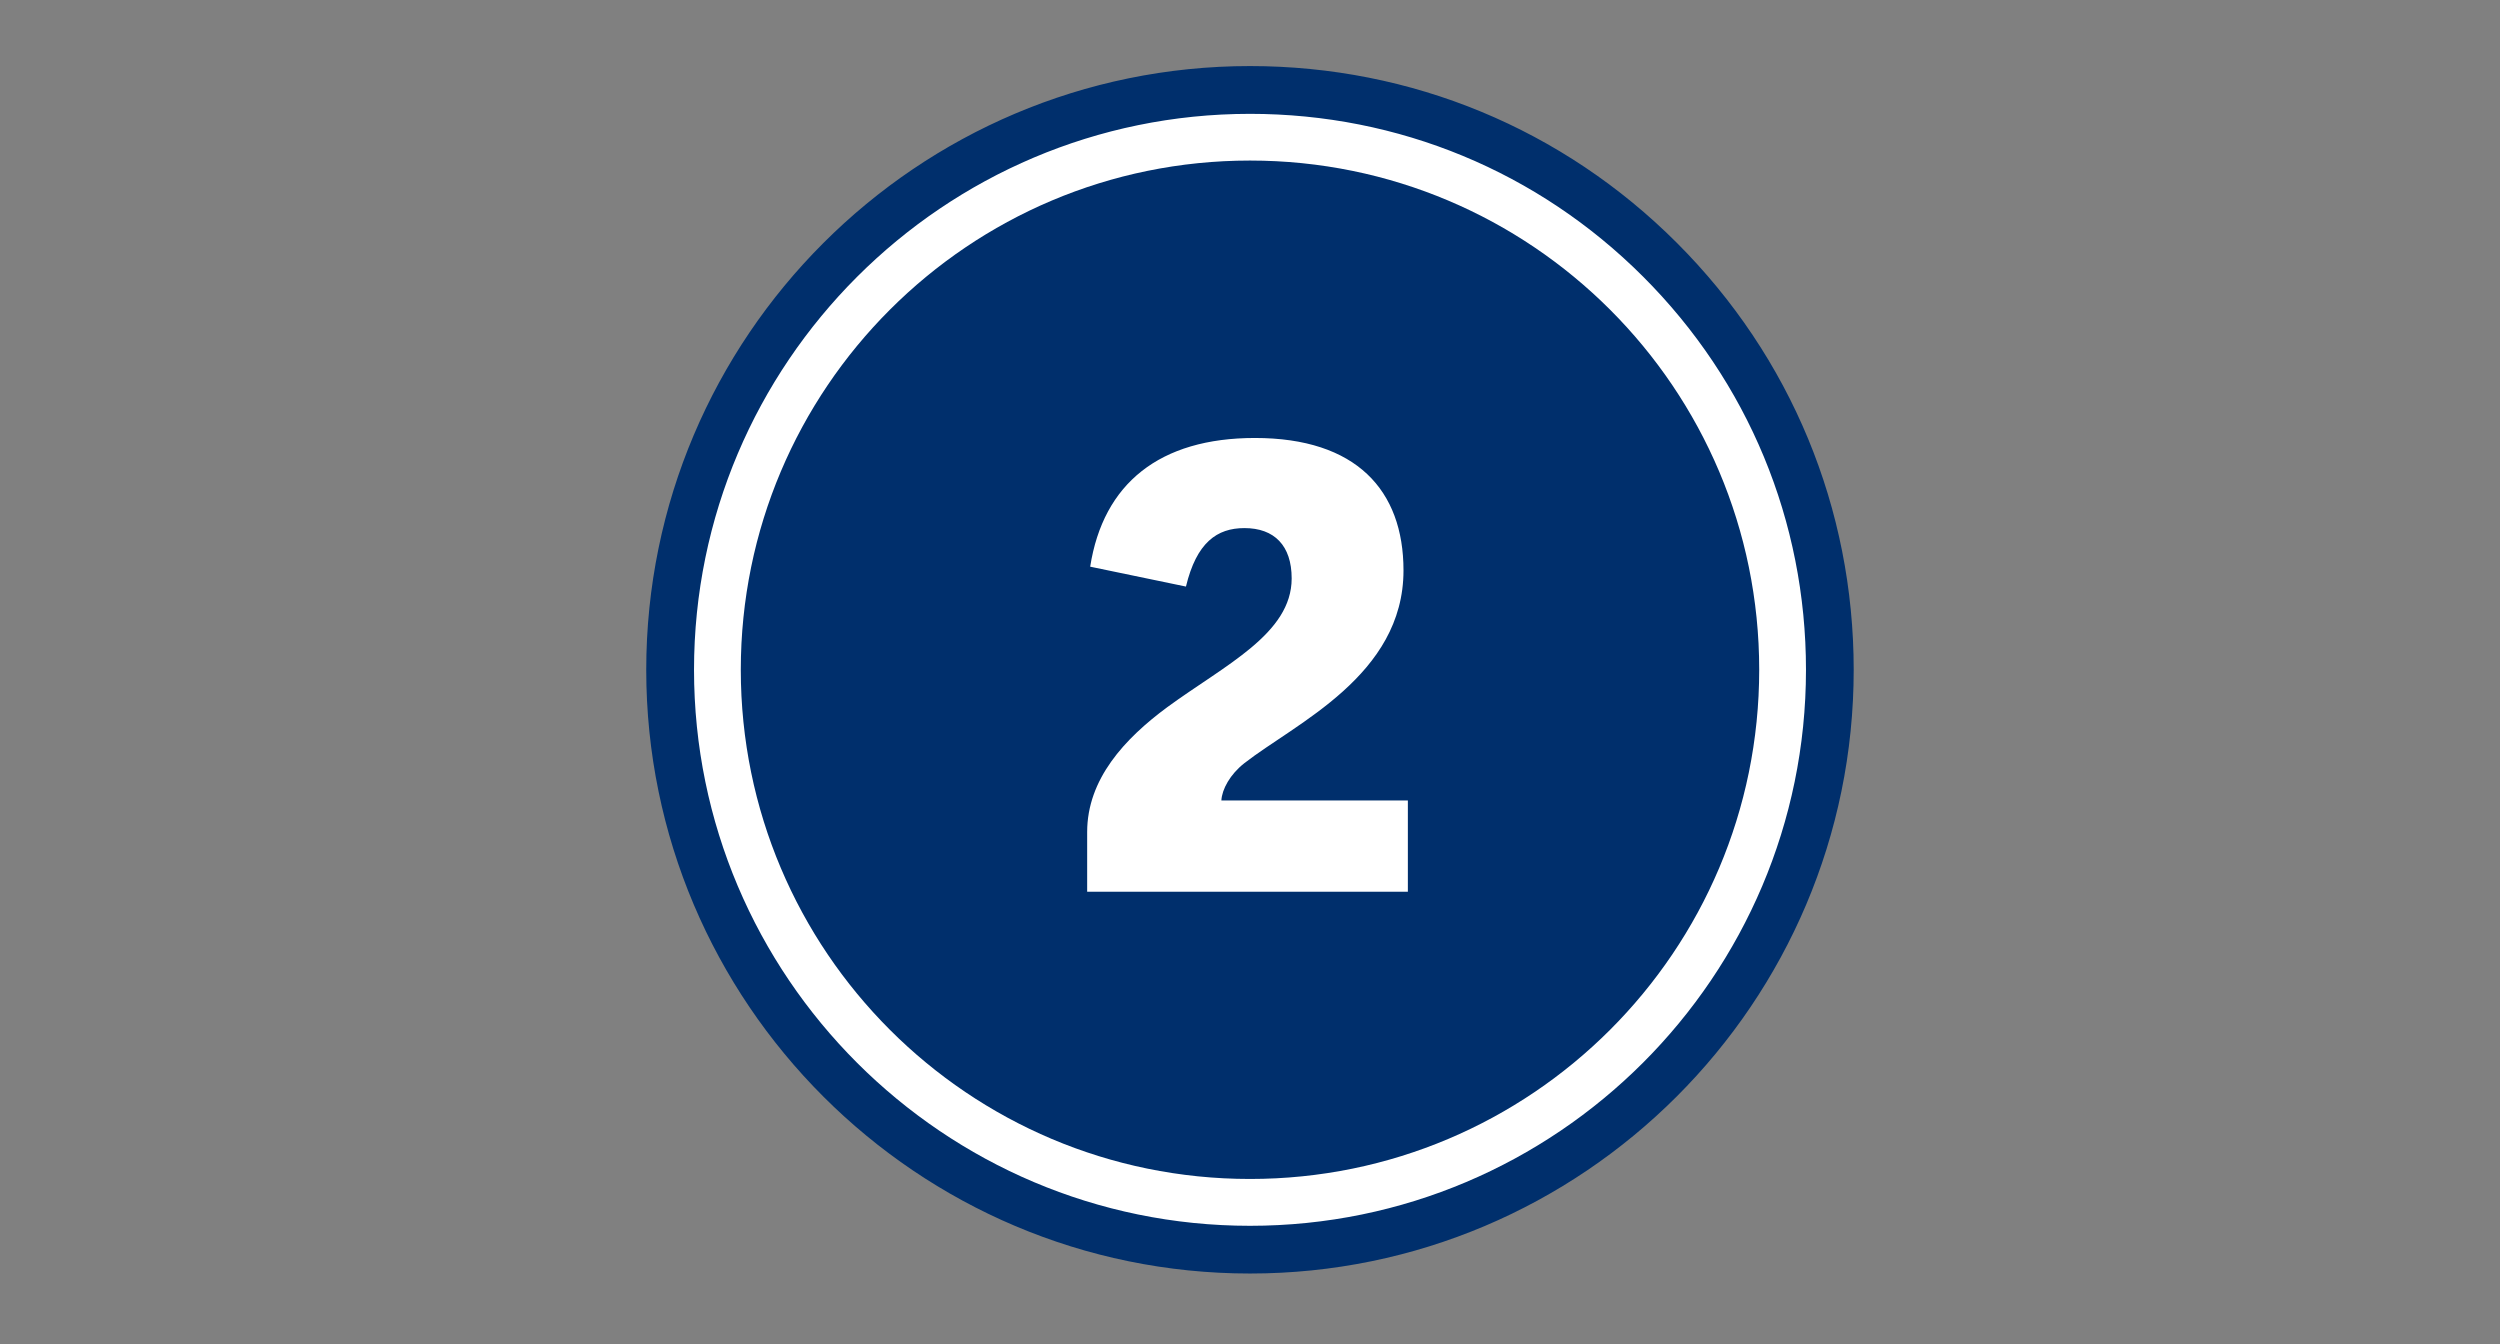
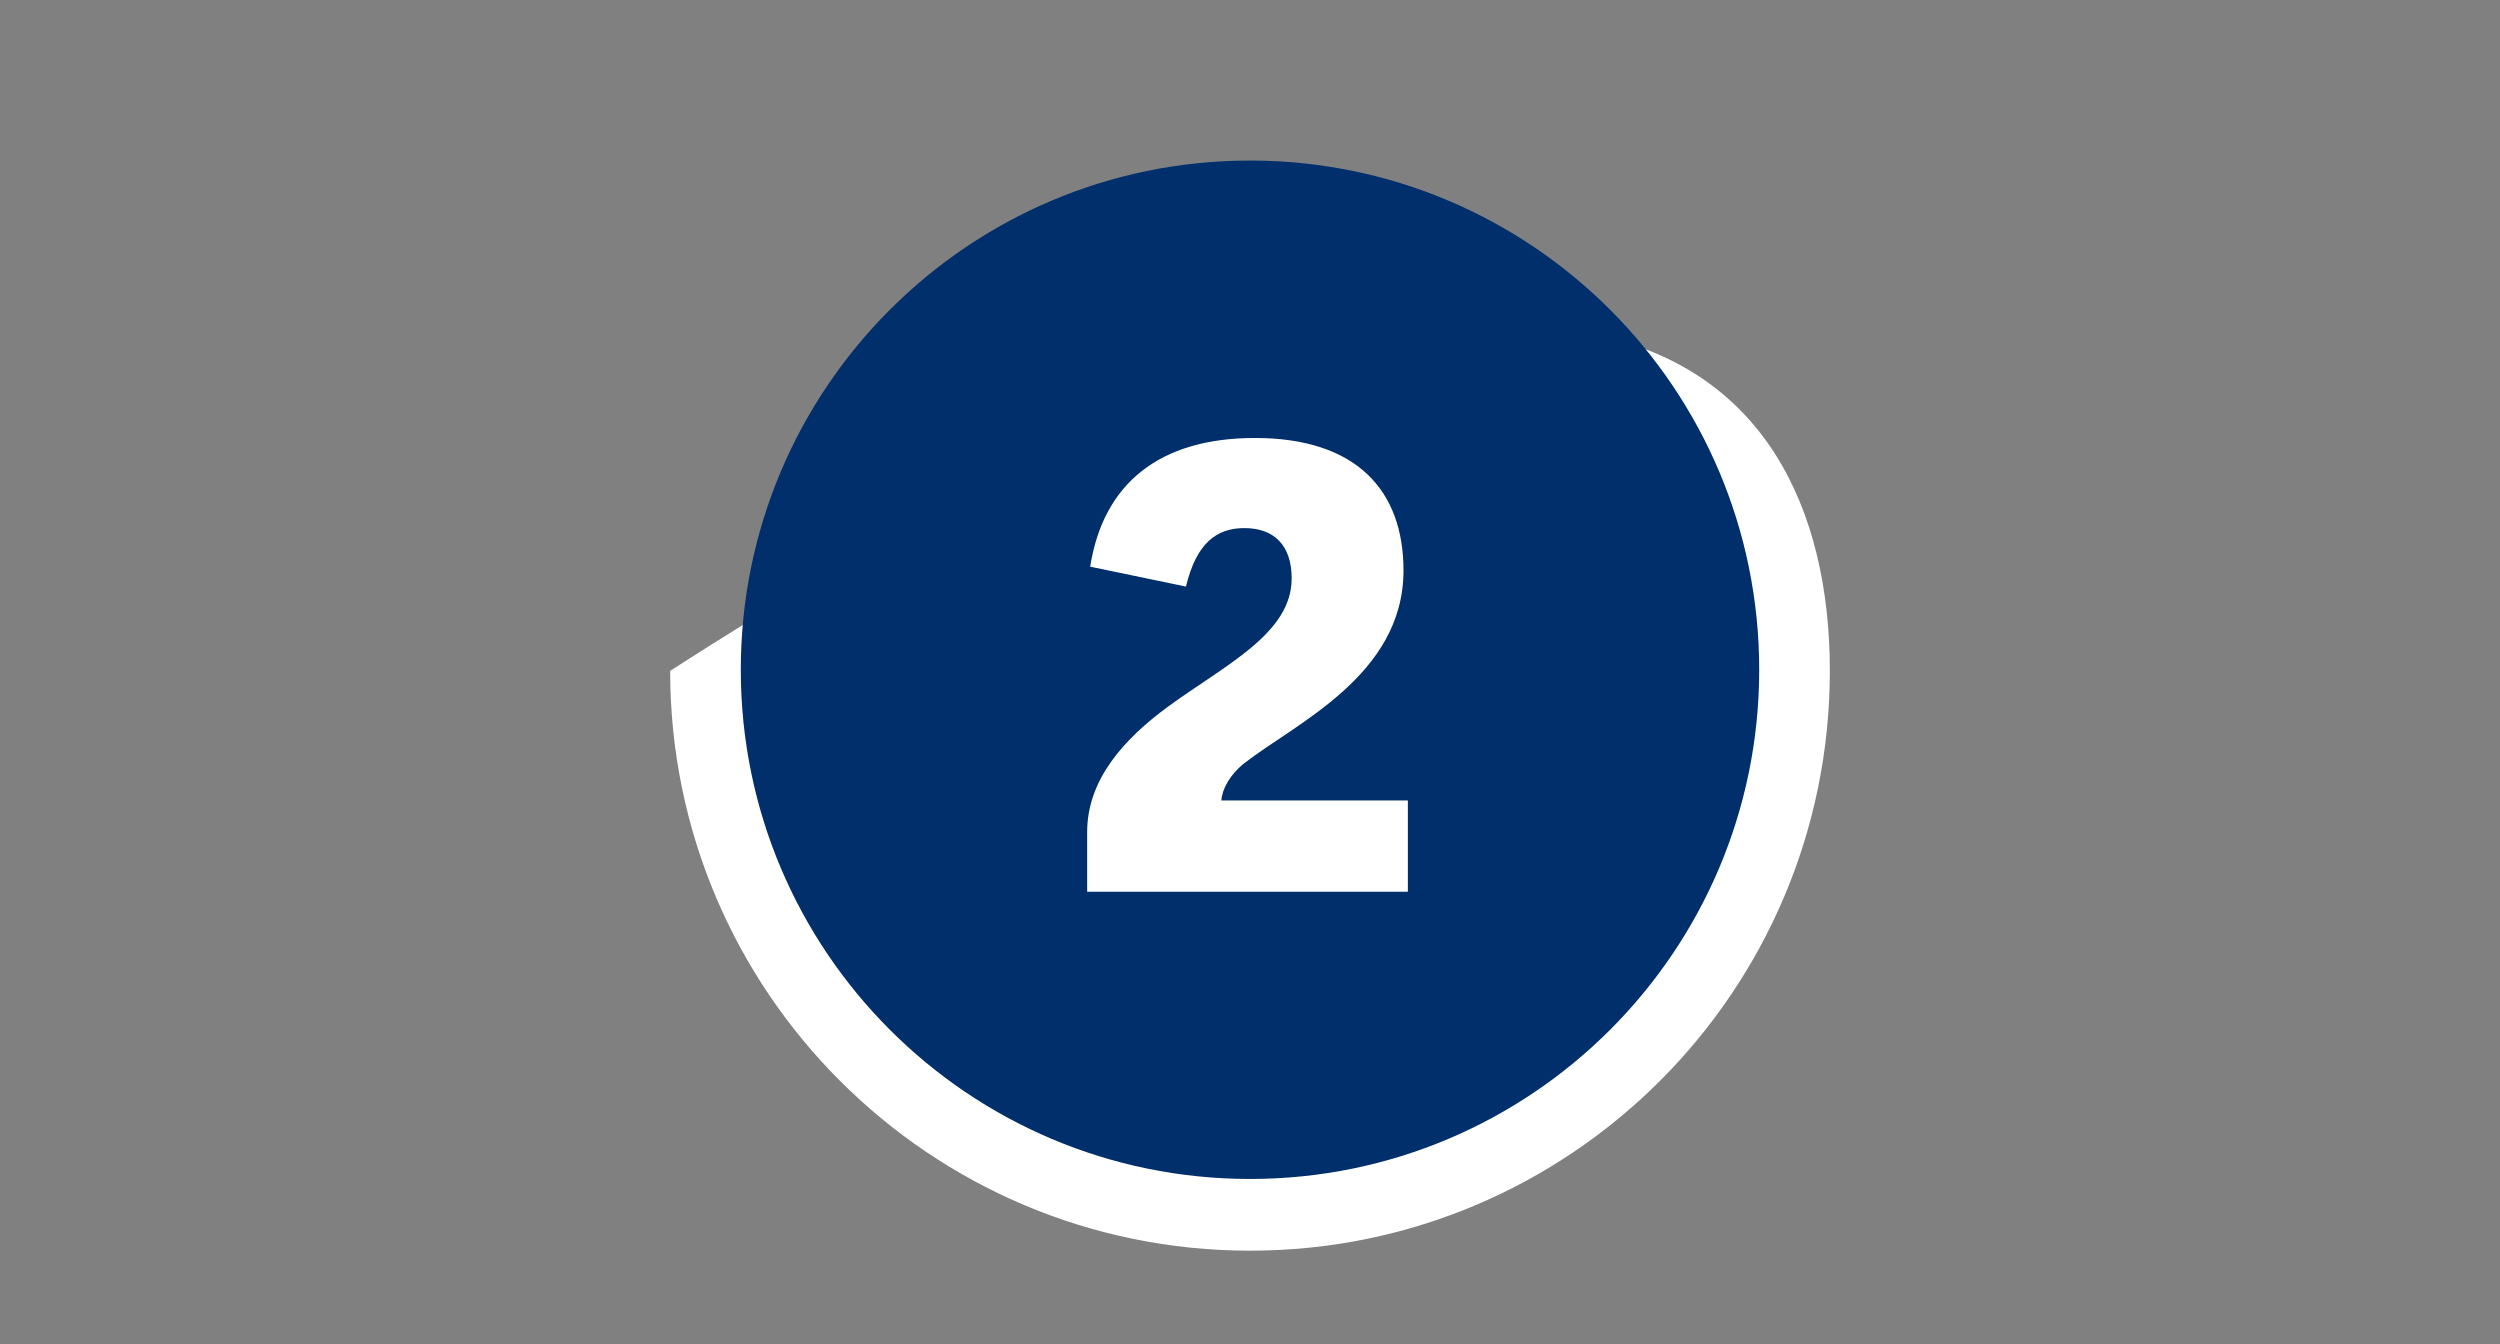
<svg xmlns="http://www.w3.org/2000/svg" version="1.1" baseProfile="tiny" id="BLUE" x="0px" y="0px" viewBox="0 0 372 200" overflow="visible" xml:space="preserve">
  <rect x="0" y="0" width="372" height="200" fill="#808080" stroke="none" />
  <g>
-     <path fill="#FFFFFF" d="M272.28,99.82c0,47.65-38.63,86.28-86.28,86.28s-86.28-38.63-86.28-86.28c0-47.65,38.63-86.28,86.28-86.28   C233.65,13.53,272.28,52.16,272.28,99.82z" />
-     <path fill="#002F6C" d="M186,189.5c-49.54,0-89.84-40.3-89.84-89.83S136.46,9.83,186,9.83c24,0,46.56,9.34,63.52,26.31   c16.97,16.97,26.31,39.53,26.31,63.52l0,0c0,0,0,0,0,0C275.84,149.2,235.54,189.5,186,189.5z M186,16.94   c-45.62,0-82.73,37.11-82.73,82.73c0,45.62,37.11,82.73,82.73,82.73c45.62,0,82.73-37.11,82.73-82.73l0,0   c0-22.1-8.6-42.87-24.23-58.5C228.87,25.54,208.1,16.94,186,16.94z" />
+     <path fill="#FFFFFF" d="M272.28,99.82c0,47.65-38.63,86.28-86.28,86.28s-86.28-38.63-86.28-86.28C233.65,13.53,272.28,52.16,272.28,99.82z" />
    <path fill="#002F6C" d="M186,23.89c-41.85,0-75.77,33.92-75.77,75.77c0,41.85,33.92,75.77,75.77,75.77   c41.85,0,75.77-33.92,75.77-75.77S227.85,23.89,186,23.89z M209.51,132.69h-47.74v-8.88c0-7.86,5.55-13.88,11.93-18.59   c8.6-6.29,18.5-10.92,18.5-19.15c0-4.9-2.59-7.49-7.03-7.49c-4.07,0-7.12,2.13-8.7,8.7l-14.25-2.96   c1.94-12.4,10.36-19.15,24.51-19.15c15.08,0,22.11,7.77,22.11,19.71c0,15.63-16.1,22.76-23.68,28.68   c-2.13,1.67-3.33,3.89-3.42,5.55h27.75V132.69z" />
  </g>
  <g>
    <rect x="86" y="0" fill="none" width="200" height="200" />
    <rect x="94.88" y="8.88" fill="none" width="182.23" height="182.23" />
  </g>
  <rect fill="none" width="372" height="200" />
</svg>